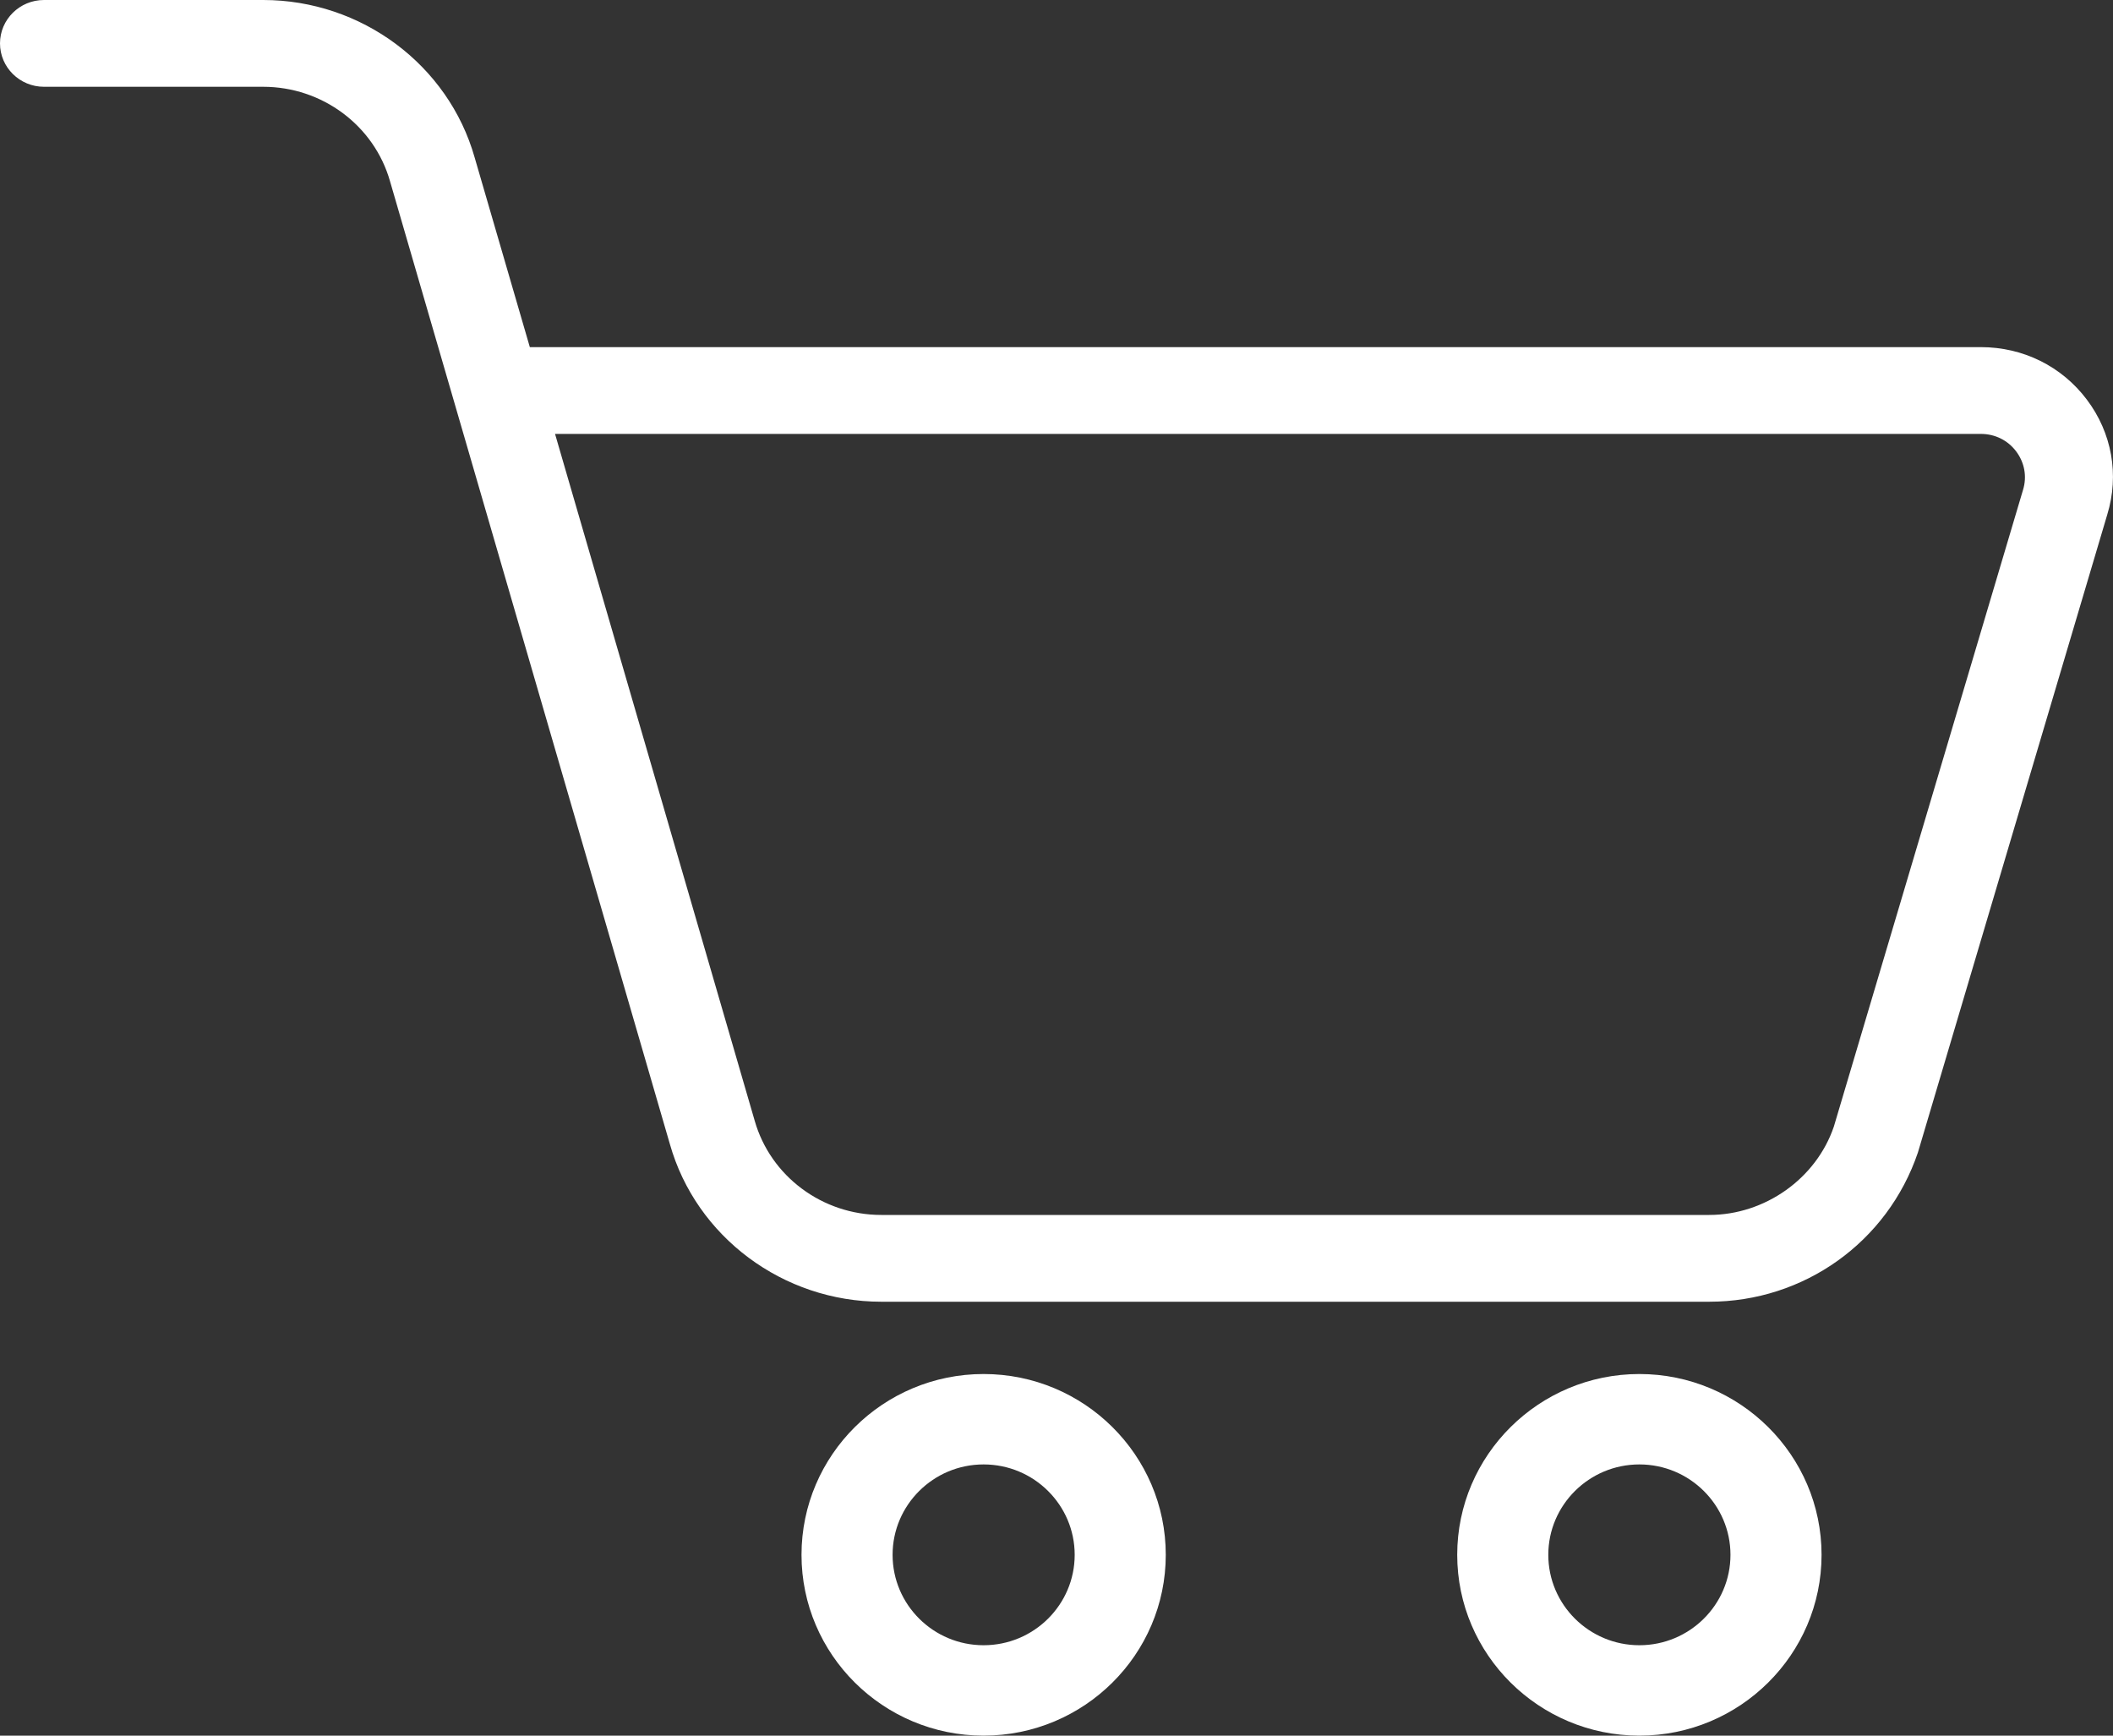
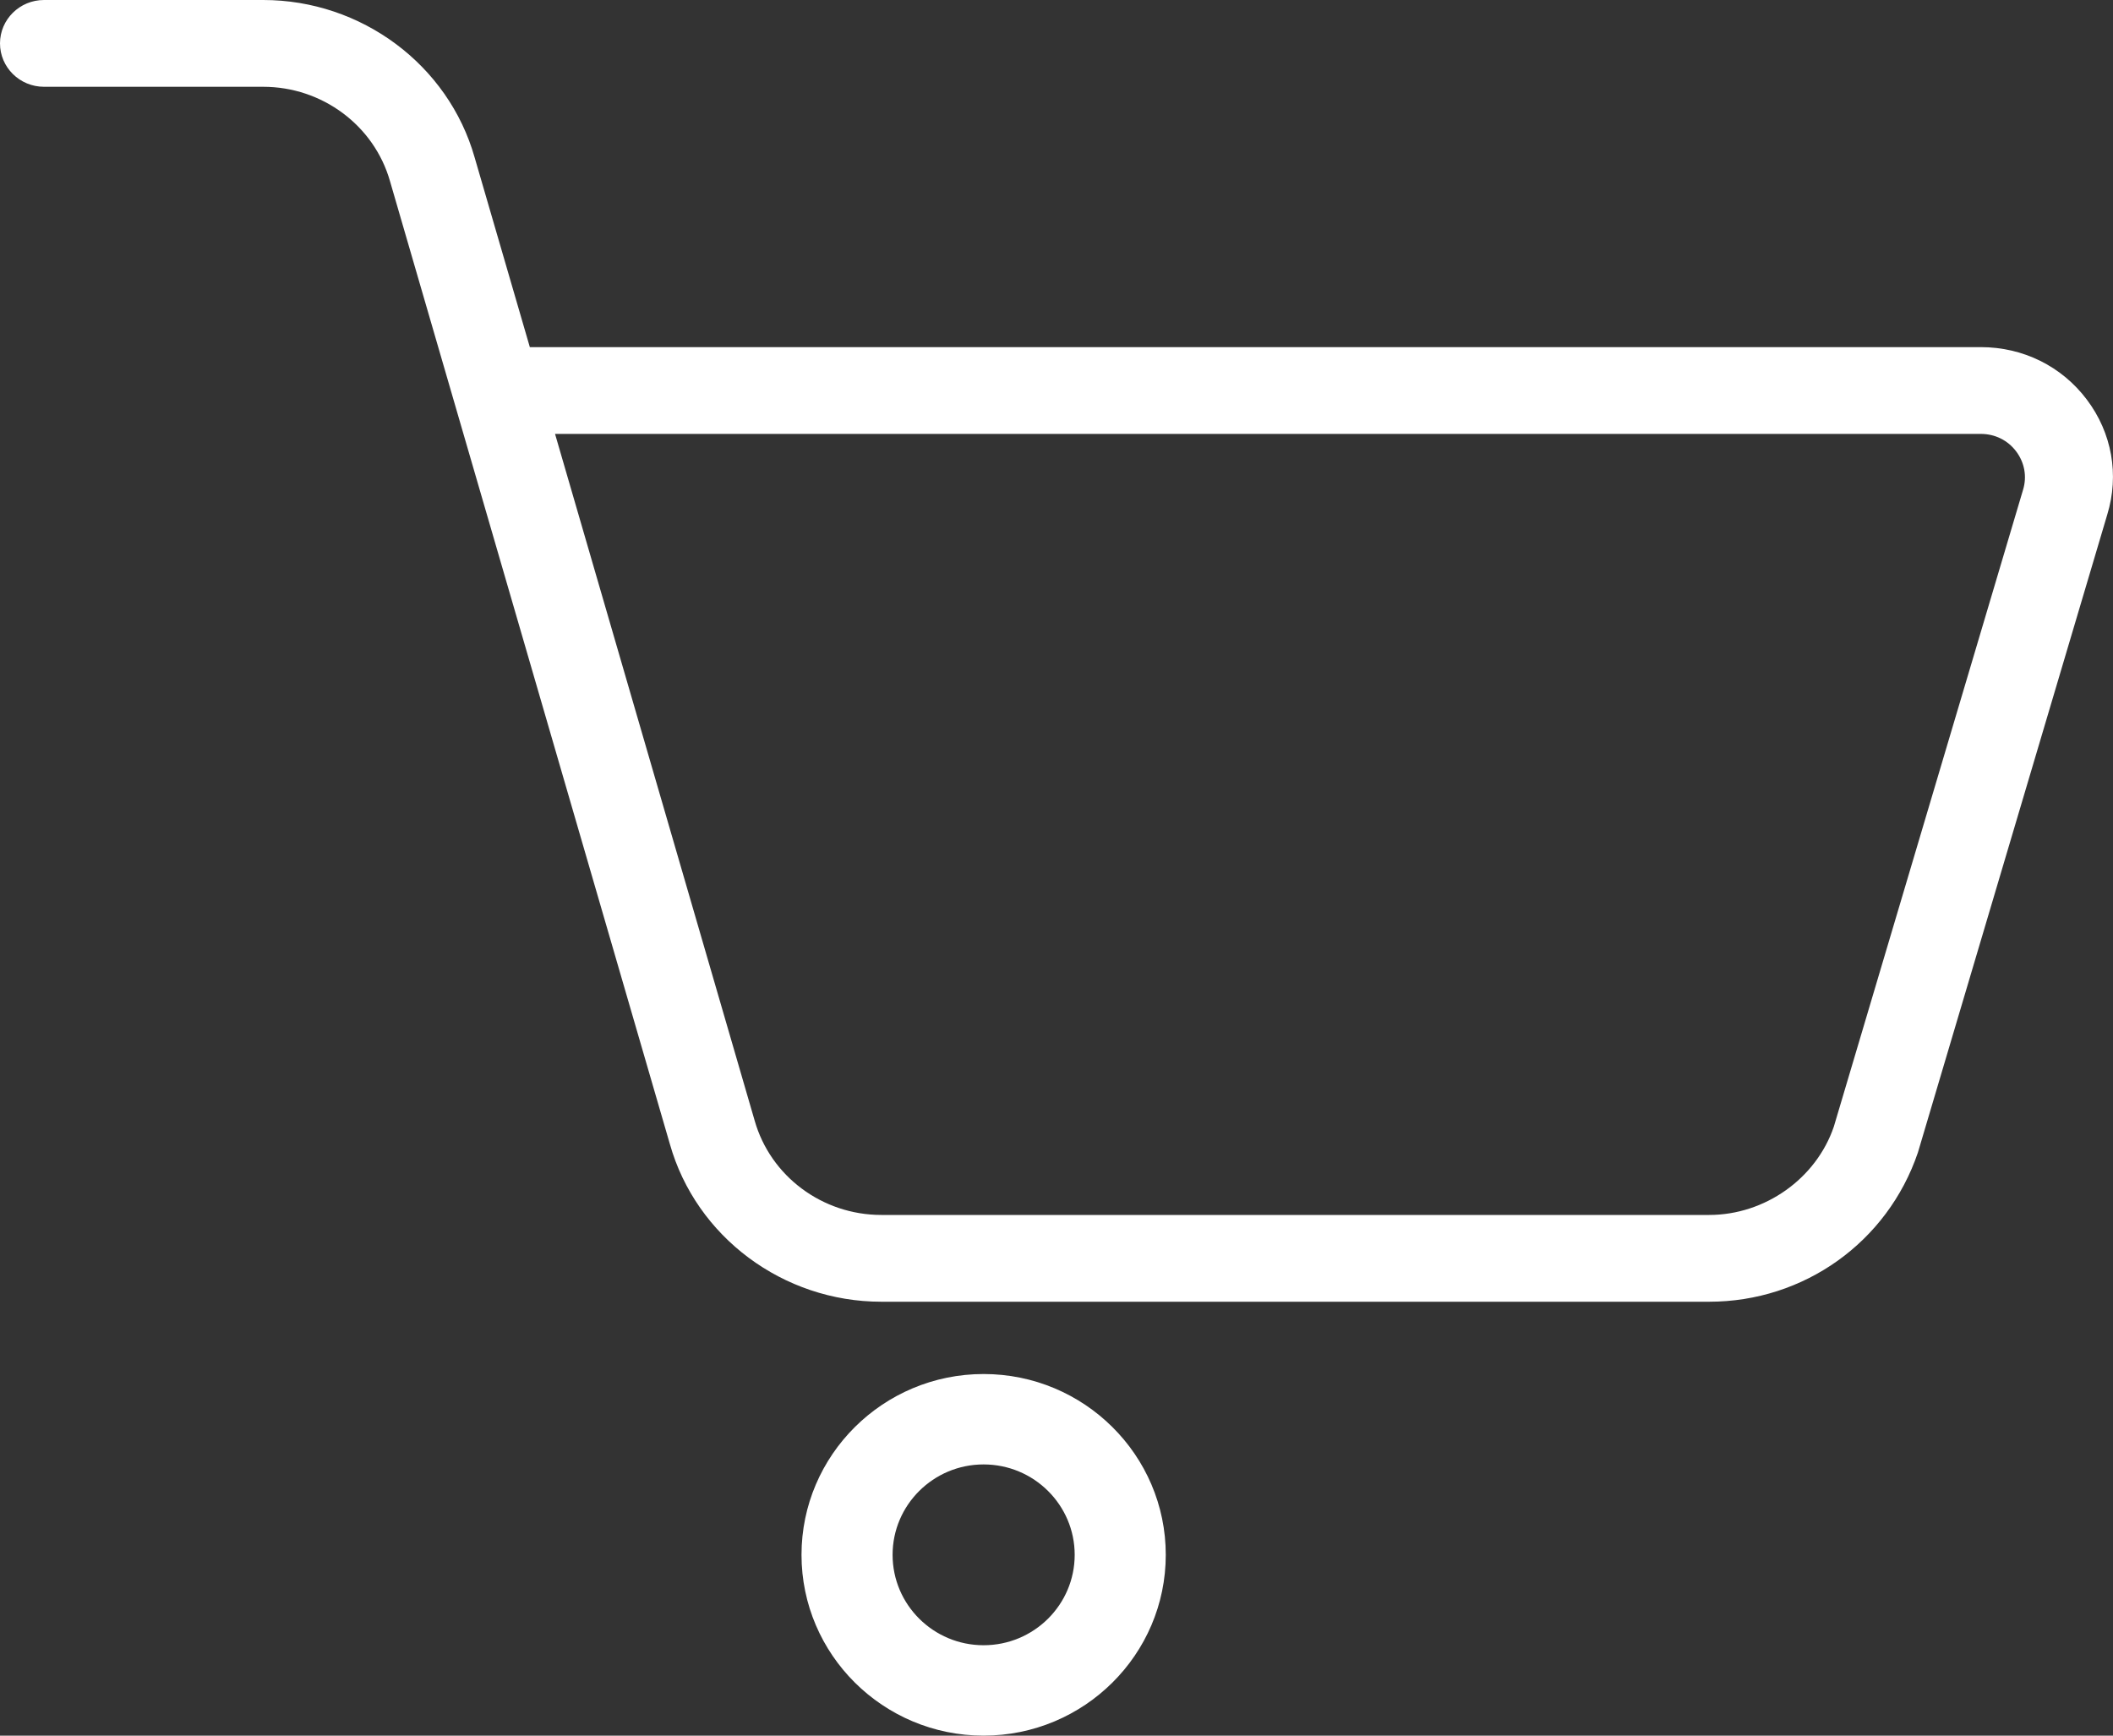
<svg xmlns="http://www.w3.org/2000/svg" width="28" height="23" viewBox="0 0 28 23" fill="none">
  <rect x="0" y="0" width="28" height="23" fill="#333333" stroke="none" />
  <path fill-rule="evenodd" clip-rule="evenodd" d="M11.678 17.25H22.649C23.902 17.25 25.011 16.463 25.415 15.272L27.924 6.819C28.085 6.293 27.986 5.736 27.653 5.295C27.32 4.853 26.808 4.6 26.249 4.6H7.021L6.29 2.088C5.942 0.859 4.789 0 3.488 0H0.583C0.261 0 0 0.258 0 0.575C0 0.892 0.261 1.15 0.583 1.15H3.488C4.269 1.15 4.958 1.663 5.168 2.401L8.877 15.162C9.225 16.391 10.378 17.25 11.678 17.25ZM10 14.849L7.355 5.75H26.249C26.436 5.75 26.606 5.834 26.717 5.982C26.828 6.13 26.862 6.315 26.808 6.491L24.301 14.929C24.067 15.618 23.388 16.1 22.649 16.1H11.678C10.898 16.1 10.209 15.587 10 14.849Z" fill="white" />
  <path fill-rule="evenodd" clip-rule="evenodd" d="M10.621 20.604C10.621 21.925 11.703 23 13.034 23C14.366 23 15.448 21.925 15.448 20.604C15.448 19.283 14.366 18.208 13.034 18.208C11.703 18.208 10.621 19.283 10.621 20.604ZM11.828 20.604C11.828 19.944 12.368 19.406 13.034 19.406C13.701 19.406 14.241 19.944 14.241 20.604C14.241 21.264 13.701 21.802 13.034 21.802C12.368 21.802 11.828 21.264 11.828 20.604Z" fill="white" />
-   <path fill-rule="evenodd" clip-rule="evenodd" d="M19.31 20.604C19.31 21.925 20.393 23 21.724 23C23.055 23 24.138 21.925 24.138 20.604C24.138 19.283 23.055 18.208 21.724 18.208C20.393 18.208 19.31 19.283 19.31 20.604ZM20.517 20.604C20.517 19.944 21.058 19.406 21.724 19.406C22.39 19.406 22.931 19.944 22.931 20.604C22.931 21.264 22.39 21.802 21.724 21.802C21.058 21.802 20.517 21.264 20.517 20.604Z" fill="white" />
</svg>